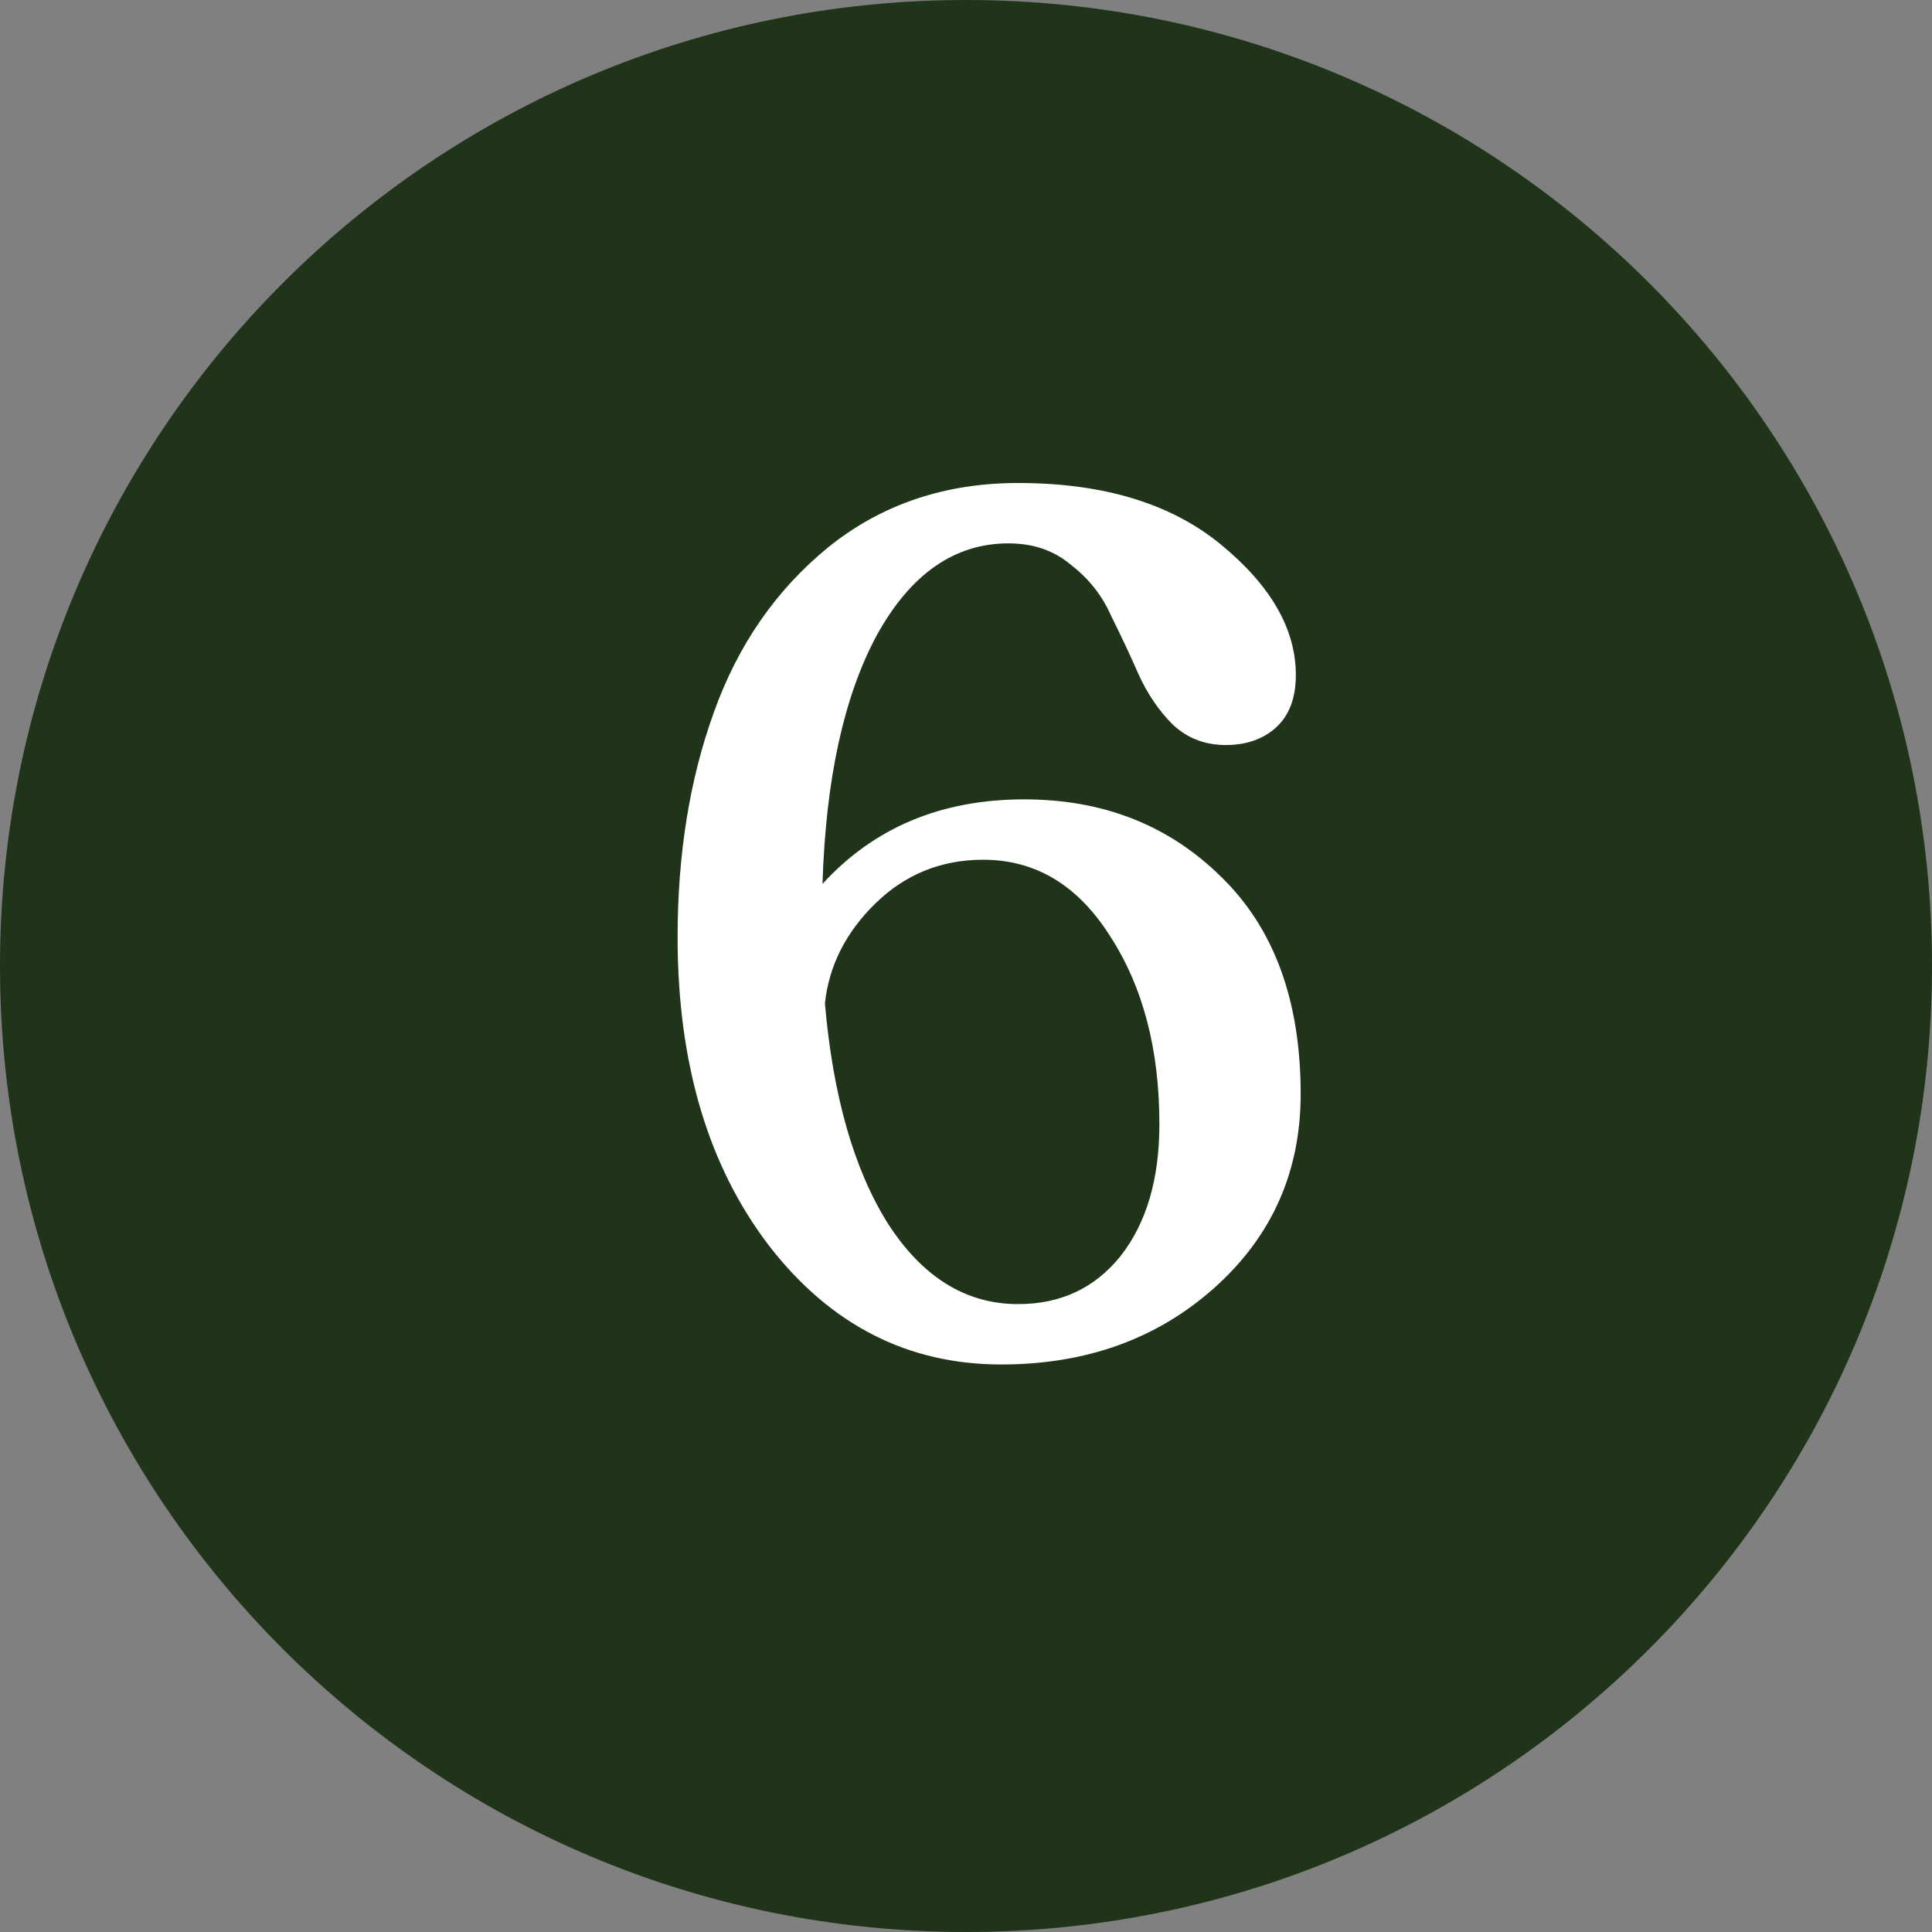
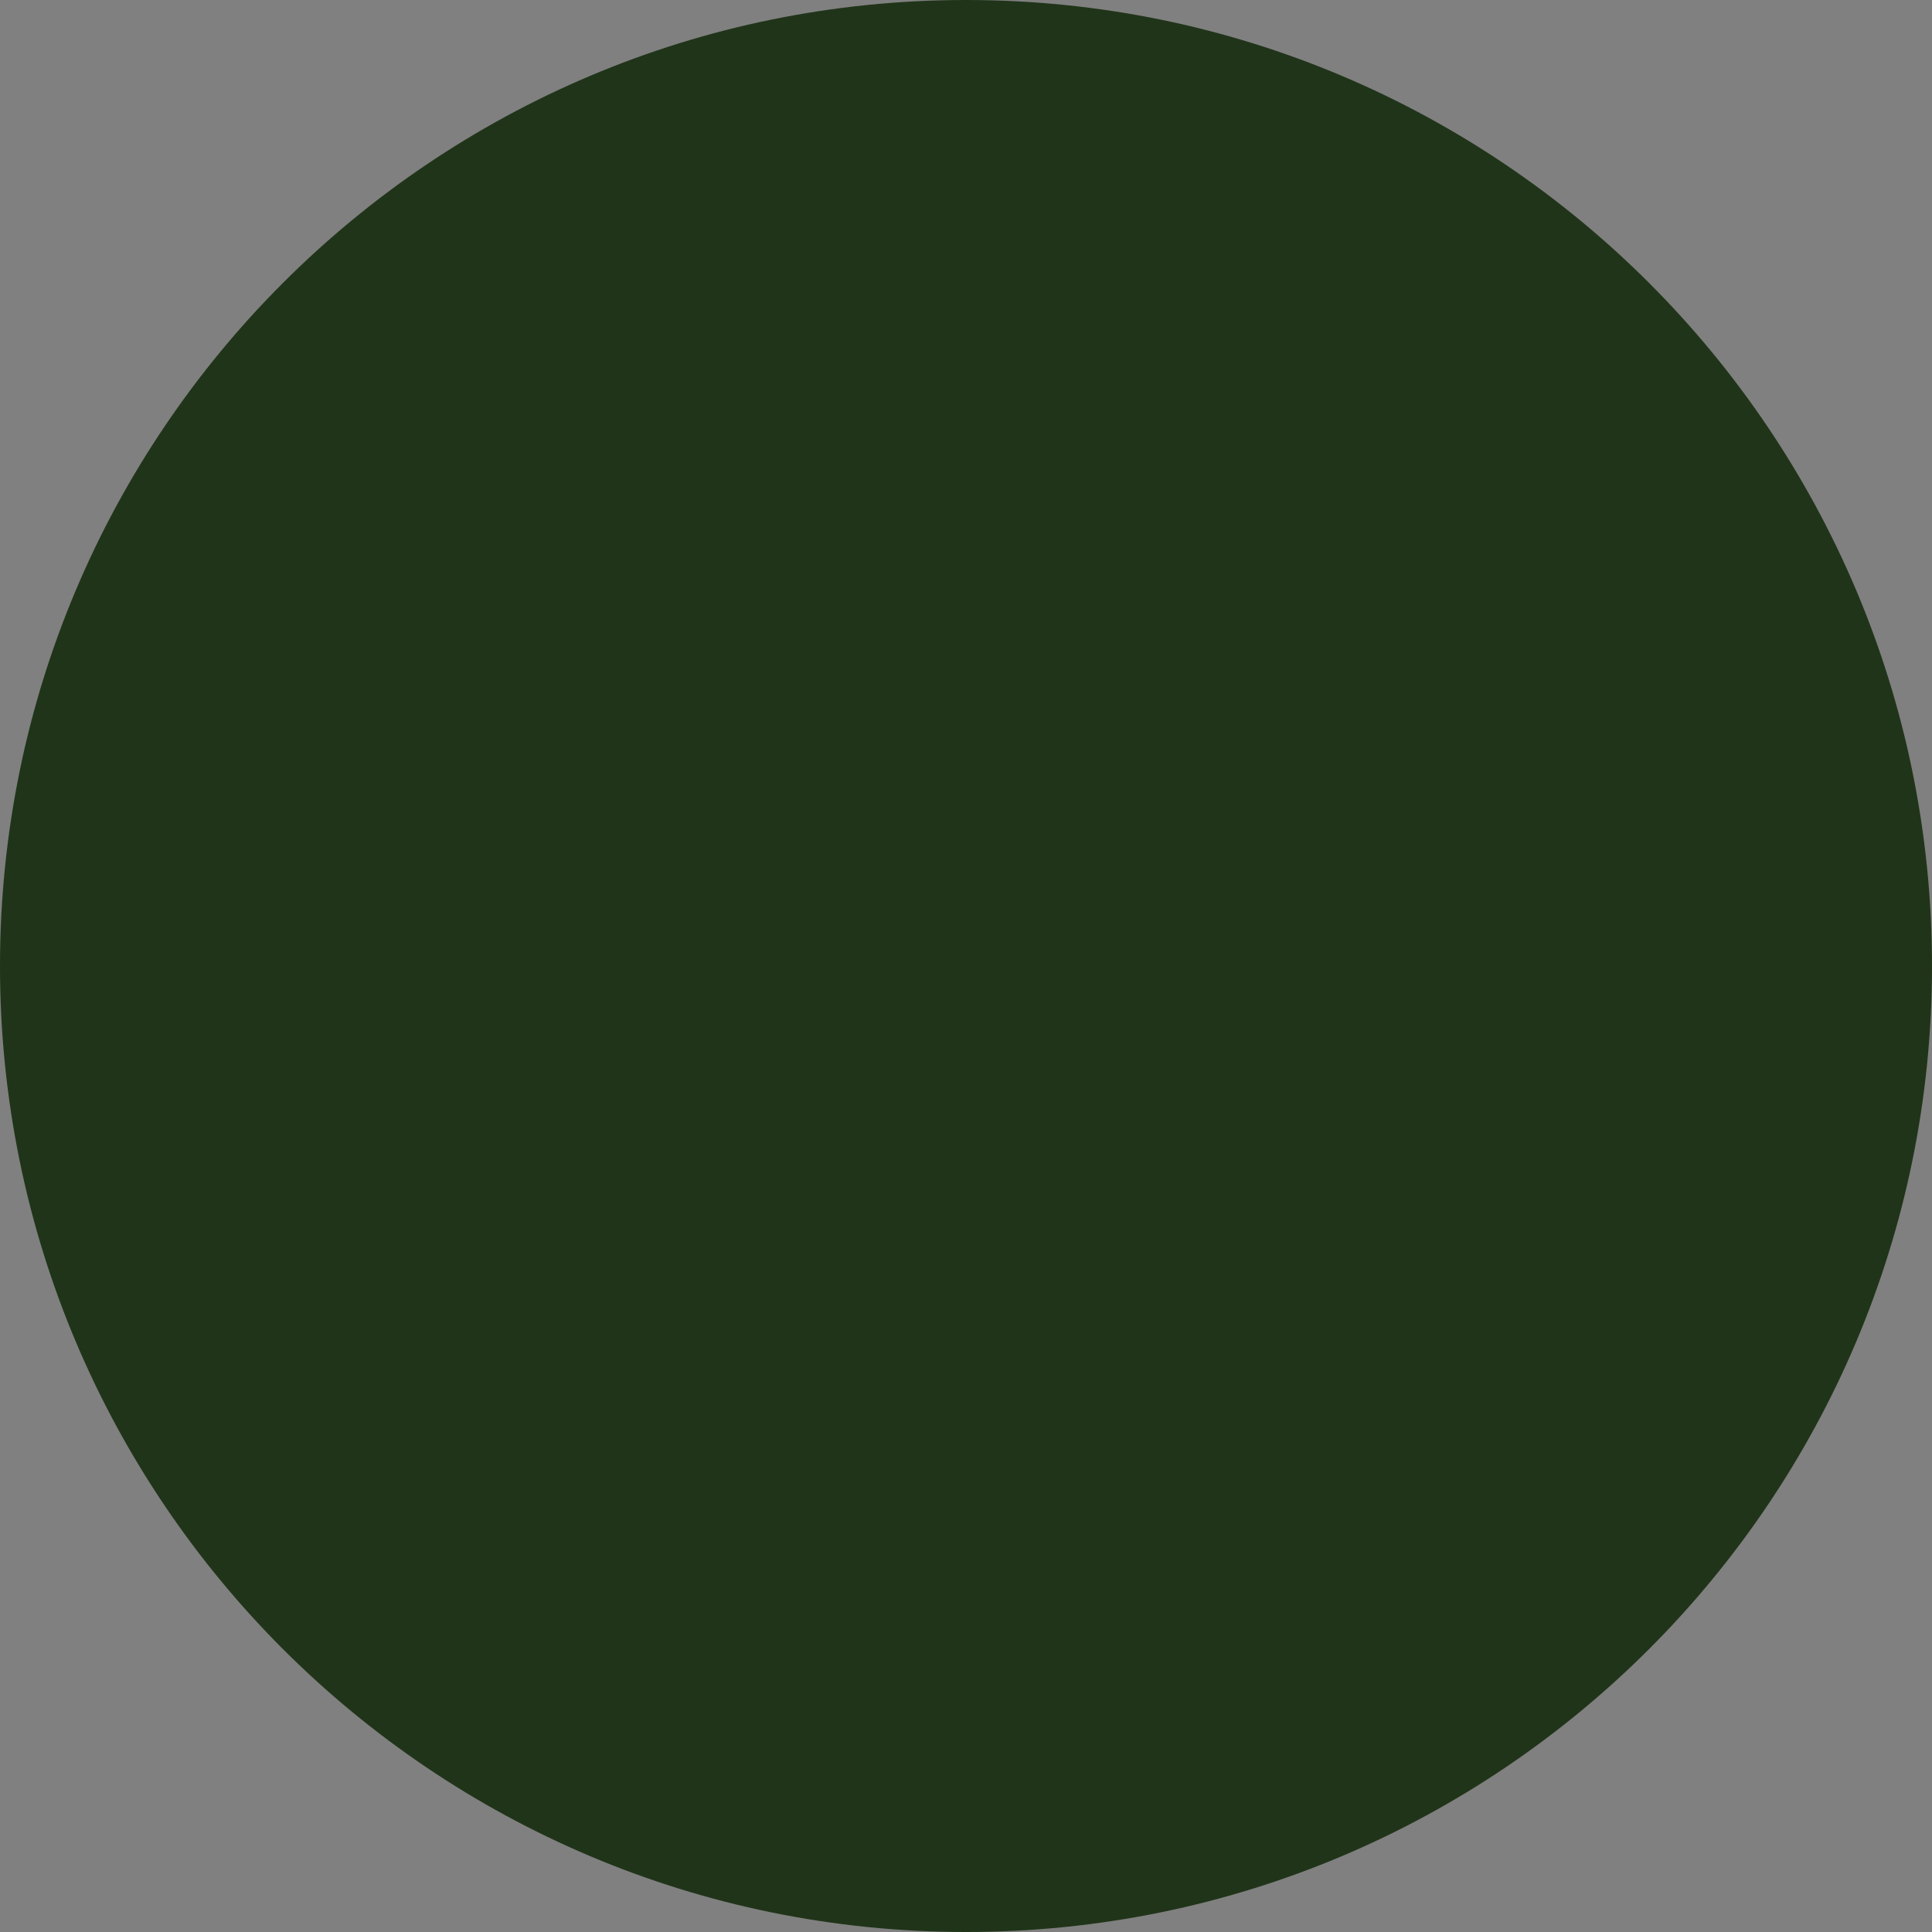
<svg xmlns="http://www.w3.org/2000/svg" width="40" height="40" viewBox="0 0 40 40" fill="none">
  <rect x="0" y="0" width="40" height="40" fill="#808080" stroke="none" />
  <path d="M0 20C0 8.954 8.954 0 20 0C31.046 0 40 8.954 40 20C40 31.046 31.046 40 20 40C8.954 40 0 31.046 0 20Z" fill="#203419" />
-   <path d="M21.204 16.55C22.838 16.55 24.196 17.083 25.279 18.15C26.379 19.217 26.929 20.717 26.929 22.65C26.929 24.267 26.329 25.608 25.129 26.675C23.946 27.725 22.479 28.25 20.729 28.25C18.796 28.25 17.196 27.433 15.929 25.8C14.663 24.15 14.029 22.017 14.029 19.4C14.029 17.683 14.279 16.133 14.779 14.75C15.279 13.35 16.071 12.208 17.154 11.325C18.254 10.442 19.563 10 21.079 10C22.846 10 24.246 10.425 25.279 11.275C26.313 12.125 26.829 13.025 26.829 13.975C26.829 14.458 26.688 14.825 26.404 15.075C26.138 15.308 25.796 15.425 25.379 15.425C24.946 15.425 24.579 15.283 24.279 15C23.996 14.717 23.763 14.375 23.579 13.975C23.396 13.558 23.204 13.15 23.004 12.75C22.821 12.333 22.546 11.983 22.179 11.7C21.829 11.4 21.396 11.25 20.879 11.25C19.763 11.25 18.854 11.883 18.154 13.15C17.471 14.417 17.096 16.133 17.029 18.3C18.096 17.133 19.488 16.55 21.204 16.55ZM21.079 27C21.963 27 22.671 26.667 23.204 26C23.738 25.317 24.004 24.408 24.004 23.275C24.004 21.725 23.663 20.425 22.979 19.375C22.313 18.325 21.438 17.8 20.354 17.8C19.488 17.8 18.746 18.1 18.129 18.7C17.513 19.3 17.163 19.992 17.079 20.775C17.246 22.692 17.679 24.208 18.379 25.325C19.096 26.442 19.996 27 21.079 27Z" fill="white" />
</svg>